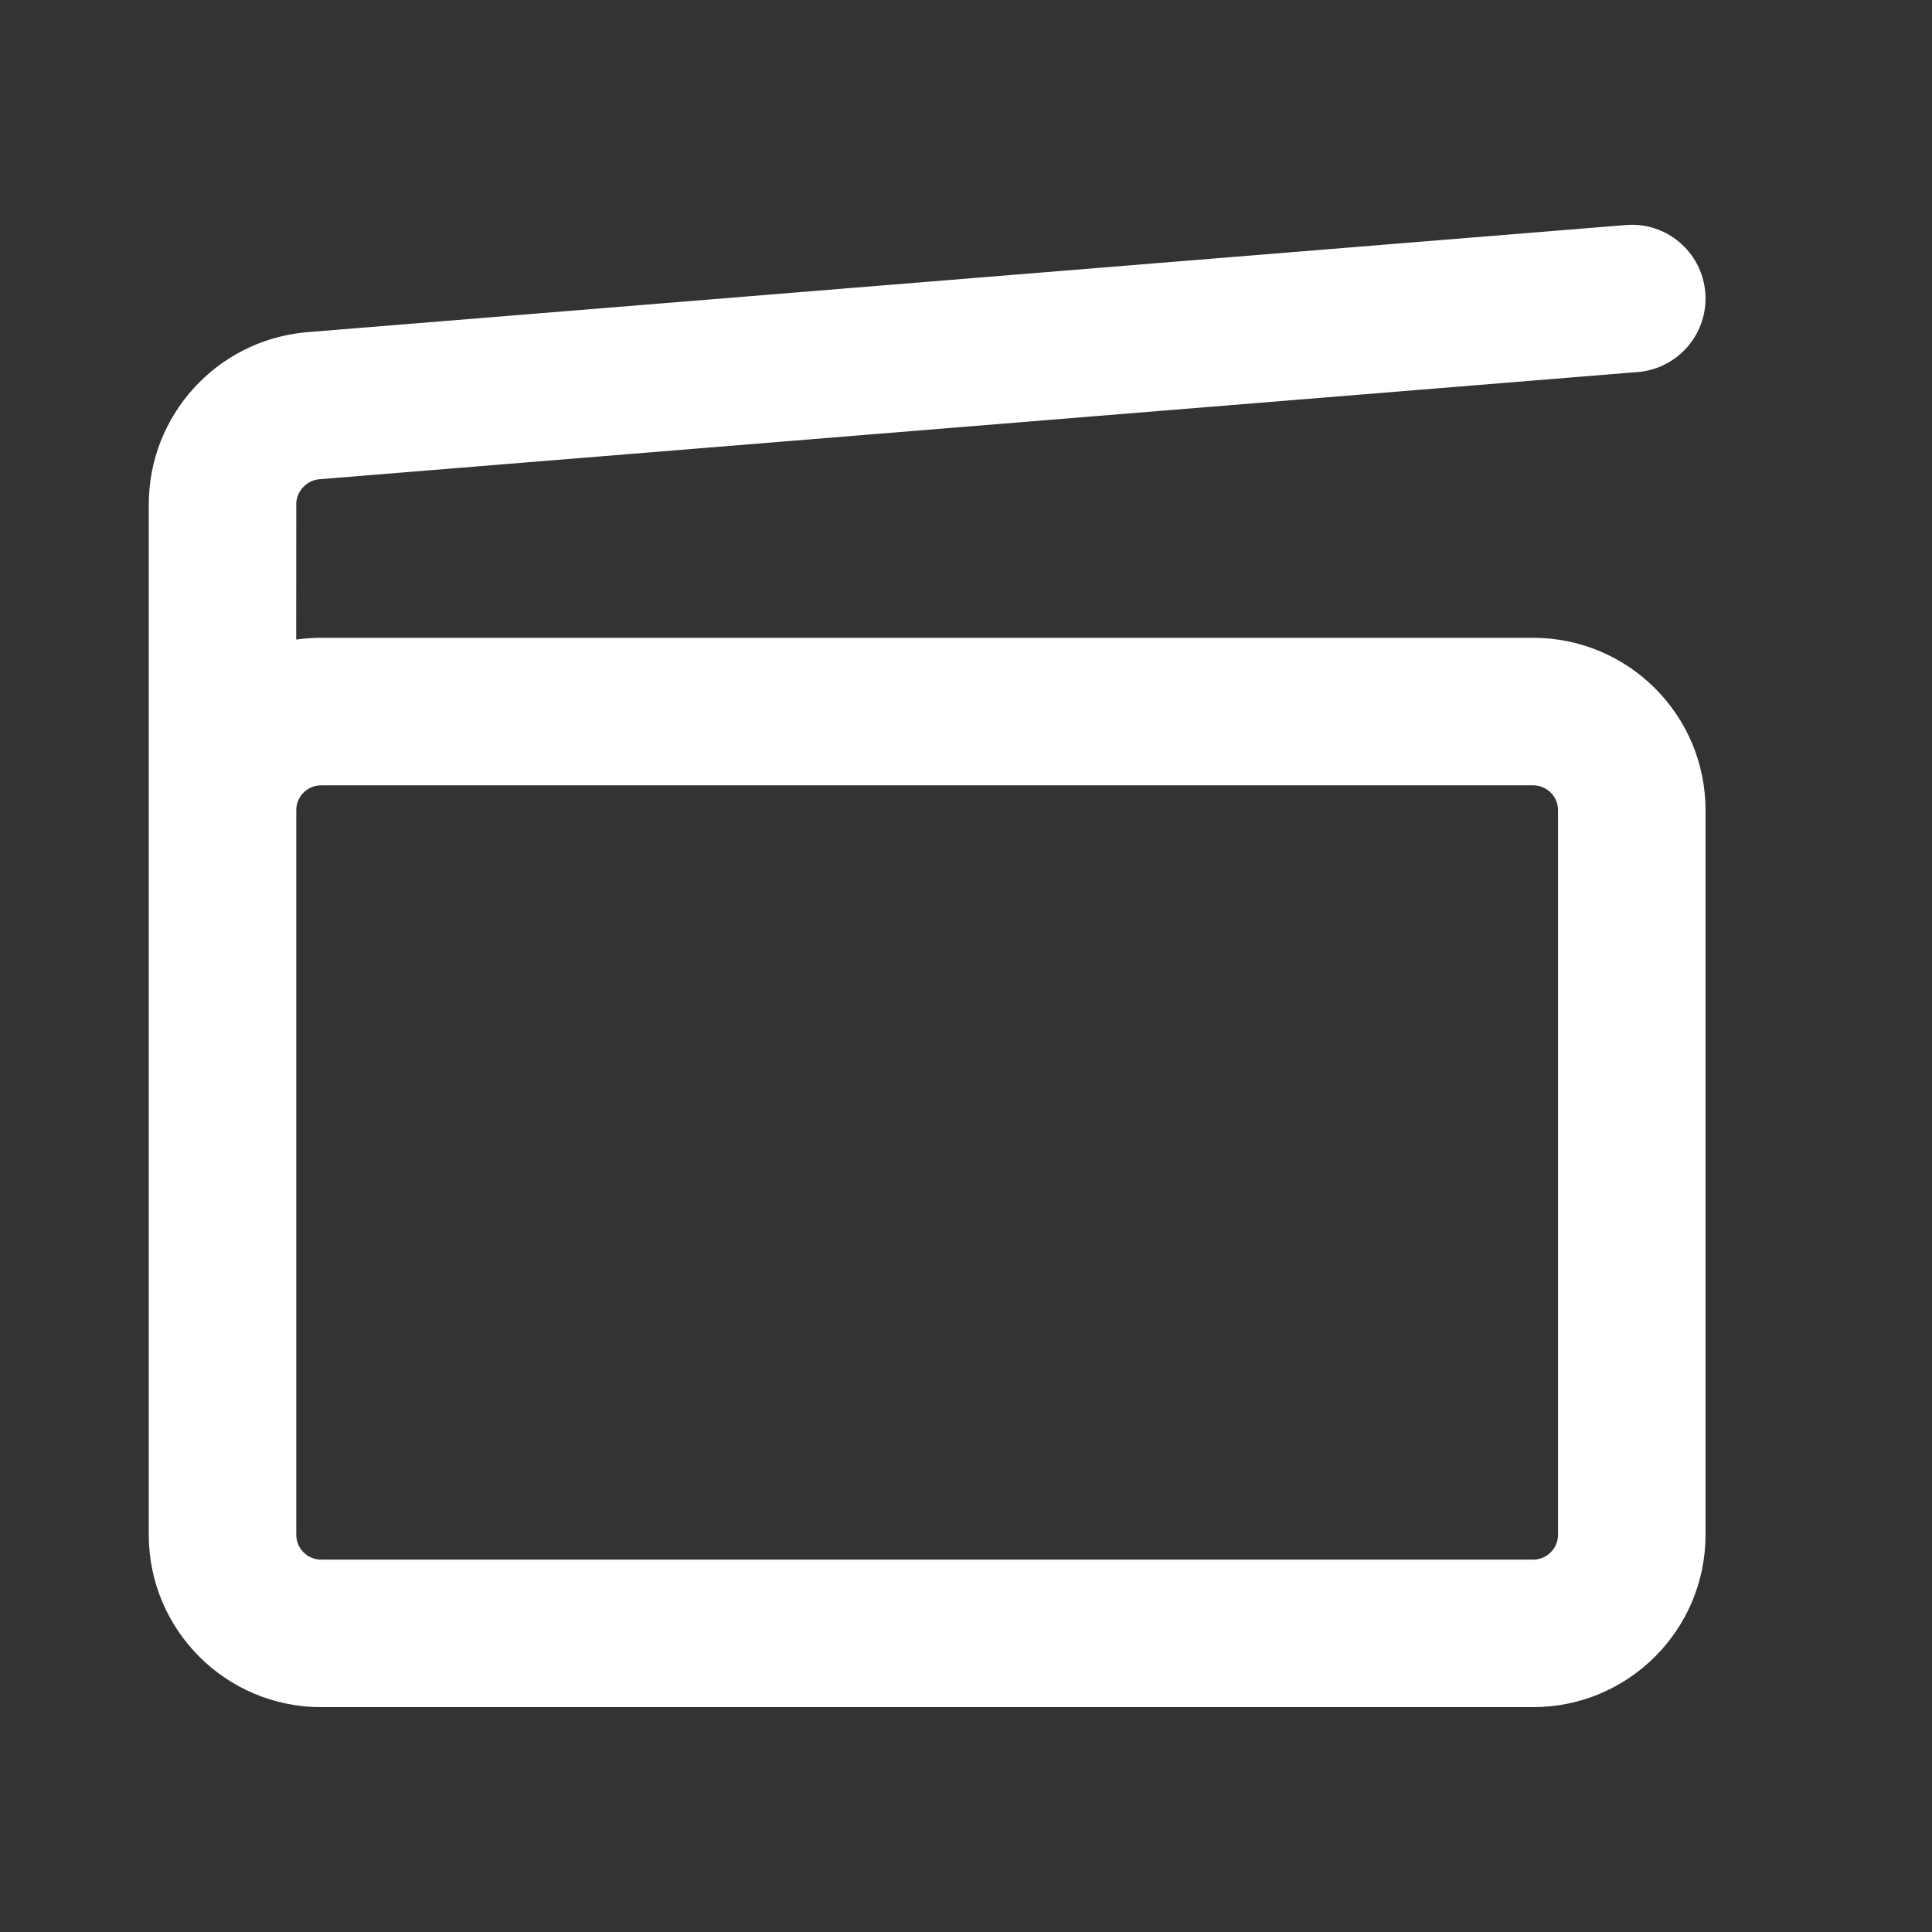
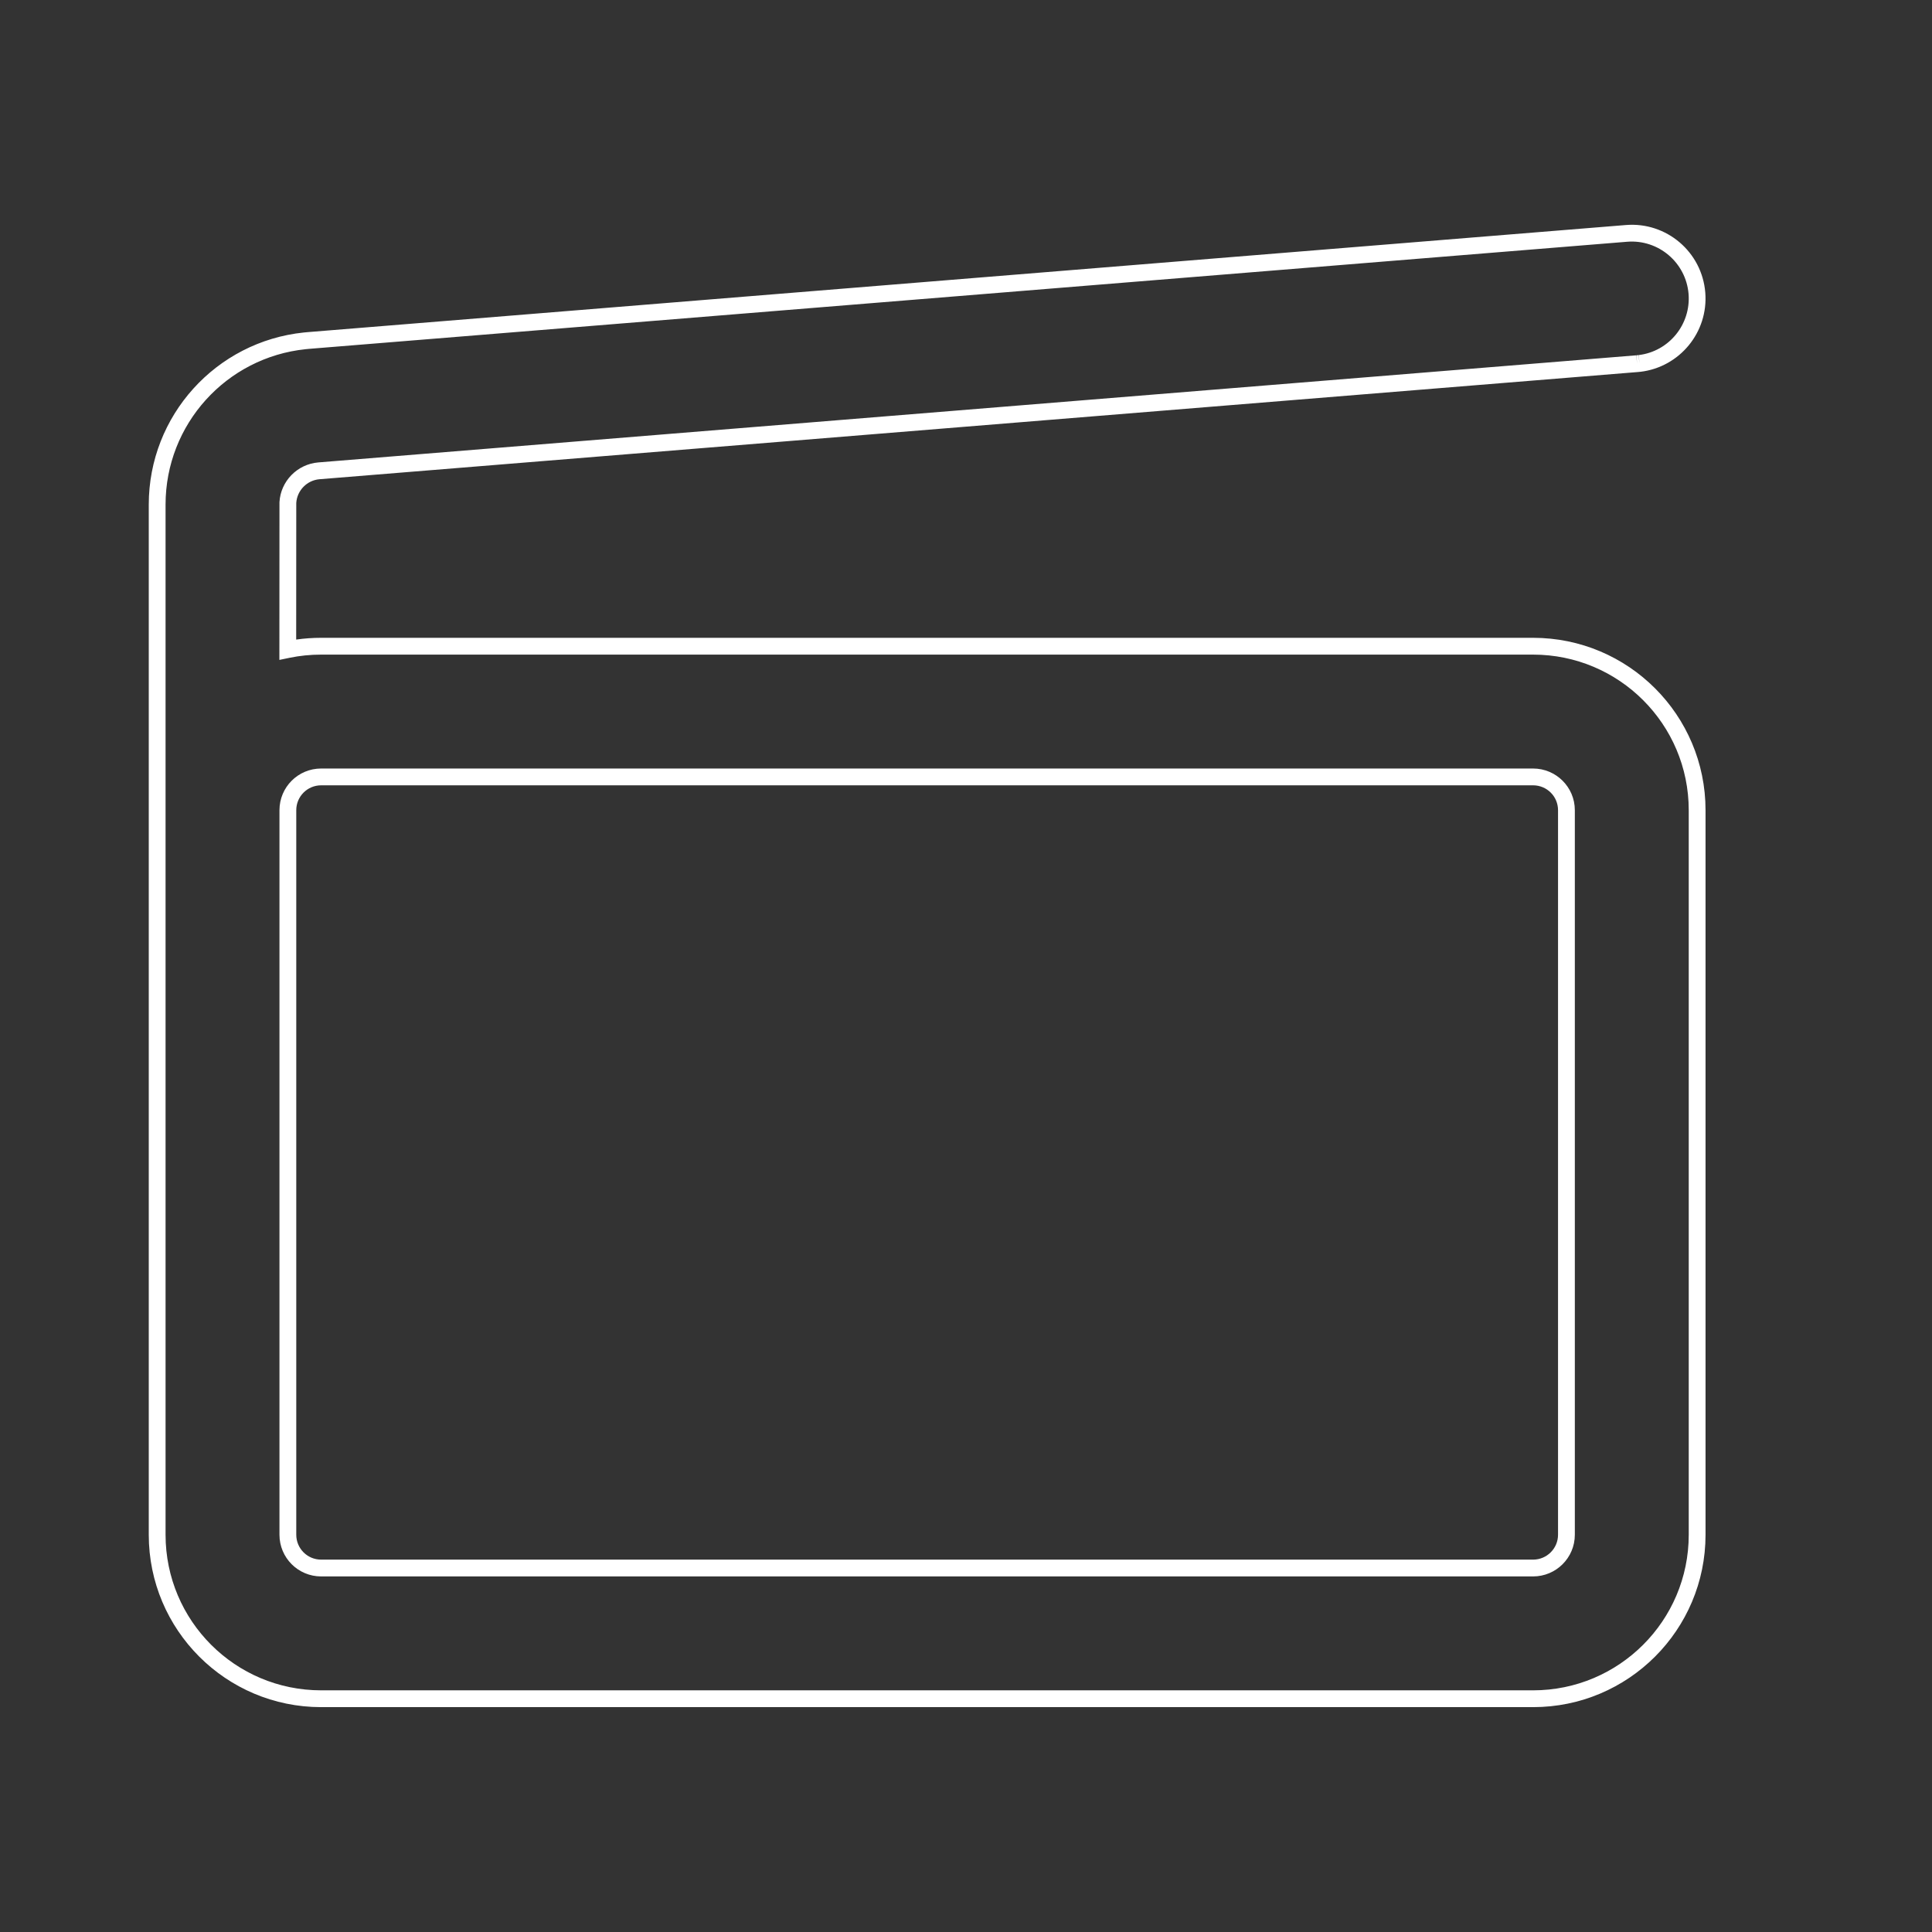
<svg xmlns="http://www.w3.org/2000/svg" width="23" height="23" viewBox="0 0 23 23" style="fill: none">
  <rect x="0" y="0" width="23" height="23" fill="#333333" stroke="none" />
-   <path d="M1.868 6.009C1.868 5.002 2.63 4.162 3.627 4.059L3.669 4.055L19.36 2.78C19.789 2.745 20.164 3.064 20.199 3.492C20.233 3.911 19.929 4.279 19.515 4.328L19.486 4.331L3.795 5.606C3.593 5.623 3.436 5.786 3.425 5.985L3.424 7.734C3.552 7.708 3.685 7.694 3.821 7.694H18.249C19.327 7.694 20.201 8.568 20.201 9.647V18.272C20.201 19.351 19.327 20.225 18.249 20.225H3.821C2.742 20.225 1.868 19.351 1.868 18.272V6.009ZM18.249 9.25H3.821C3.602 9.25 3.424 9.428 3.424 9.647V18.272C3.424 18.491 3.602 18.669 3.821 18.669H18.249C18.468 18.669 18.645 18.491 18.645 18.272V9.647C18.645 9.428 18.468 9.25 18.249 9.25Z" style="fill: #ffffff" />
  <path d="M20.102 3.499C20.071 3.126 19.744 2.848 19.371 2.878L3.68 4.153L3.639 4.157C2.693 4.255 1.971 5.052 1.971 6.007V18.271C1.971 19.294 2.8 20.123 3.823 20.123H18.251C19.274 20.123 20.104 19.294 20.104 18.271V9.645C20.104 8.622 19.274 7.793 18.251 7.793H3.823C3.694 7.793 3.568 7.806 3.447 7.831L3.326 7.856L3.327 5.978C3.341 5.729 3.538 5.526 3.789 5.505L19.479 4.23L19.489 4.329L19.481 4.23L19.506 4.227L19.518 4.326L19.508 4.227C19.868 4.184 20.131 3.863 20.102 3.499ZM19.355 2.679C19.838 2.639 20.262 2.999 20.301 3.483C20.339 3.955 19.996 4.37 19.53 4.426L19.528 4.426L19.497 4.429L3.805 5.705C3.655 5.717 3.537 5.838 3.527 5.987L3.526 7.614C3.623 7.6 3.723 7.593 3.823 7.593H18.251C19.385 7.593 20.304 8.512 20.304 9.645V18.271C20.304 19.404 19.385 20.323 18.251 20.323H3.823C2.69 20.323 1.771 19.404 1.771 18.271V6.007C1.771 4.949 2.571 4.066 3.619 3.958L3.62 3.958L3.663 3.954L19.355 2.679ZM3.327 9.645C3.327 9.371 3.549 9.149 3.823 9.149H18.251C18.525 9.149 18.748 9.371 18.748 9.645V18.271C18.748 18.545 18.525 18.767 18.251 18.767H3.823C3.549 18.767 3.327 18.545 3.327 18.271V9.645ZM3.823 9.349C3.659 9.349 3.527 9.482 3.527 9.645V18.271C3.527 18.434 3.659 18.567 3.823 18.567H18.251C18.415 18.567 18.548 18.434 18.548 18.271V9.645C18.548 9.481 18.415 9.349 18.251 9.349H3.823Z" style="fill-rule: evenodd; clip-rule: evenodd; fill: #ffffff" />
</svg>